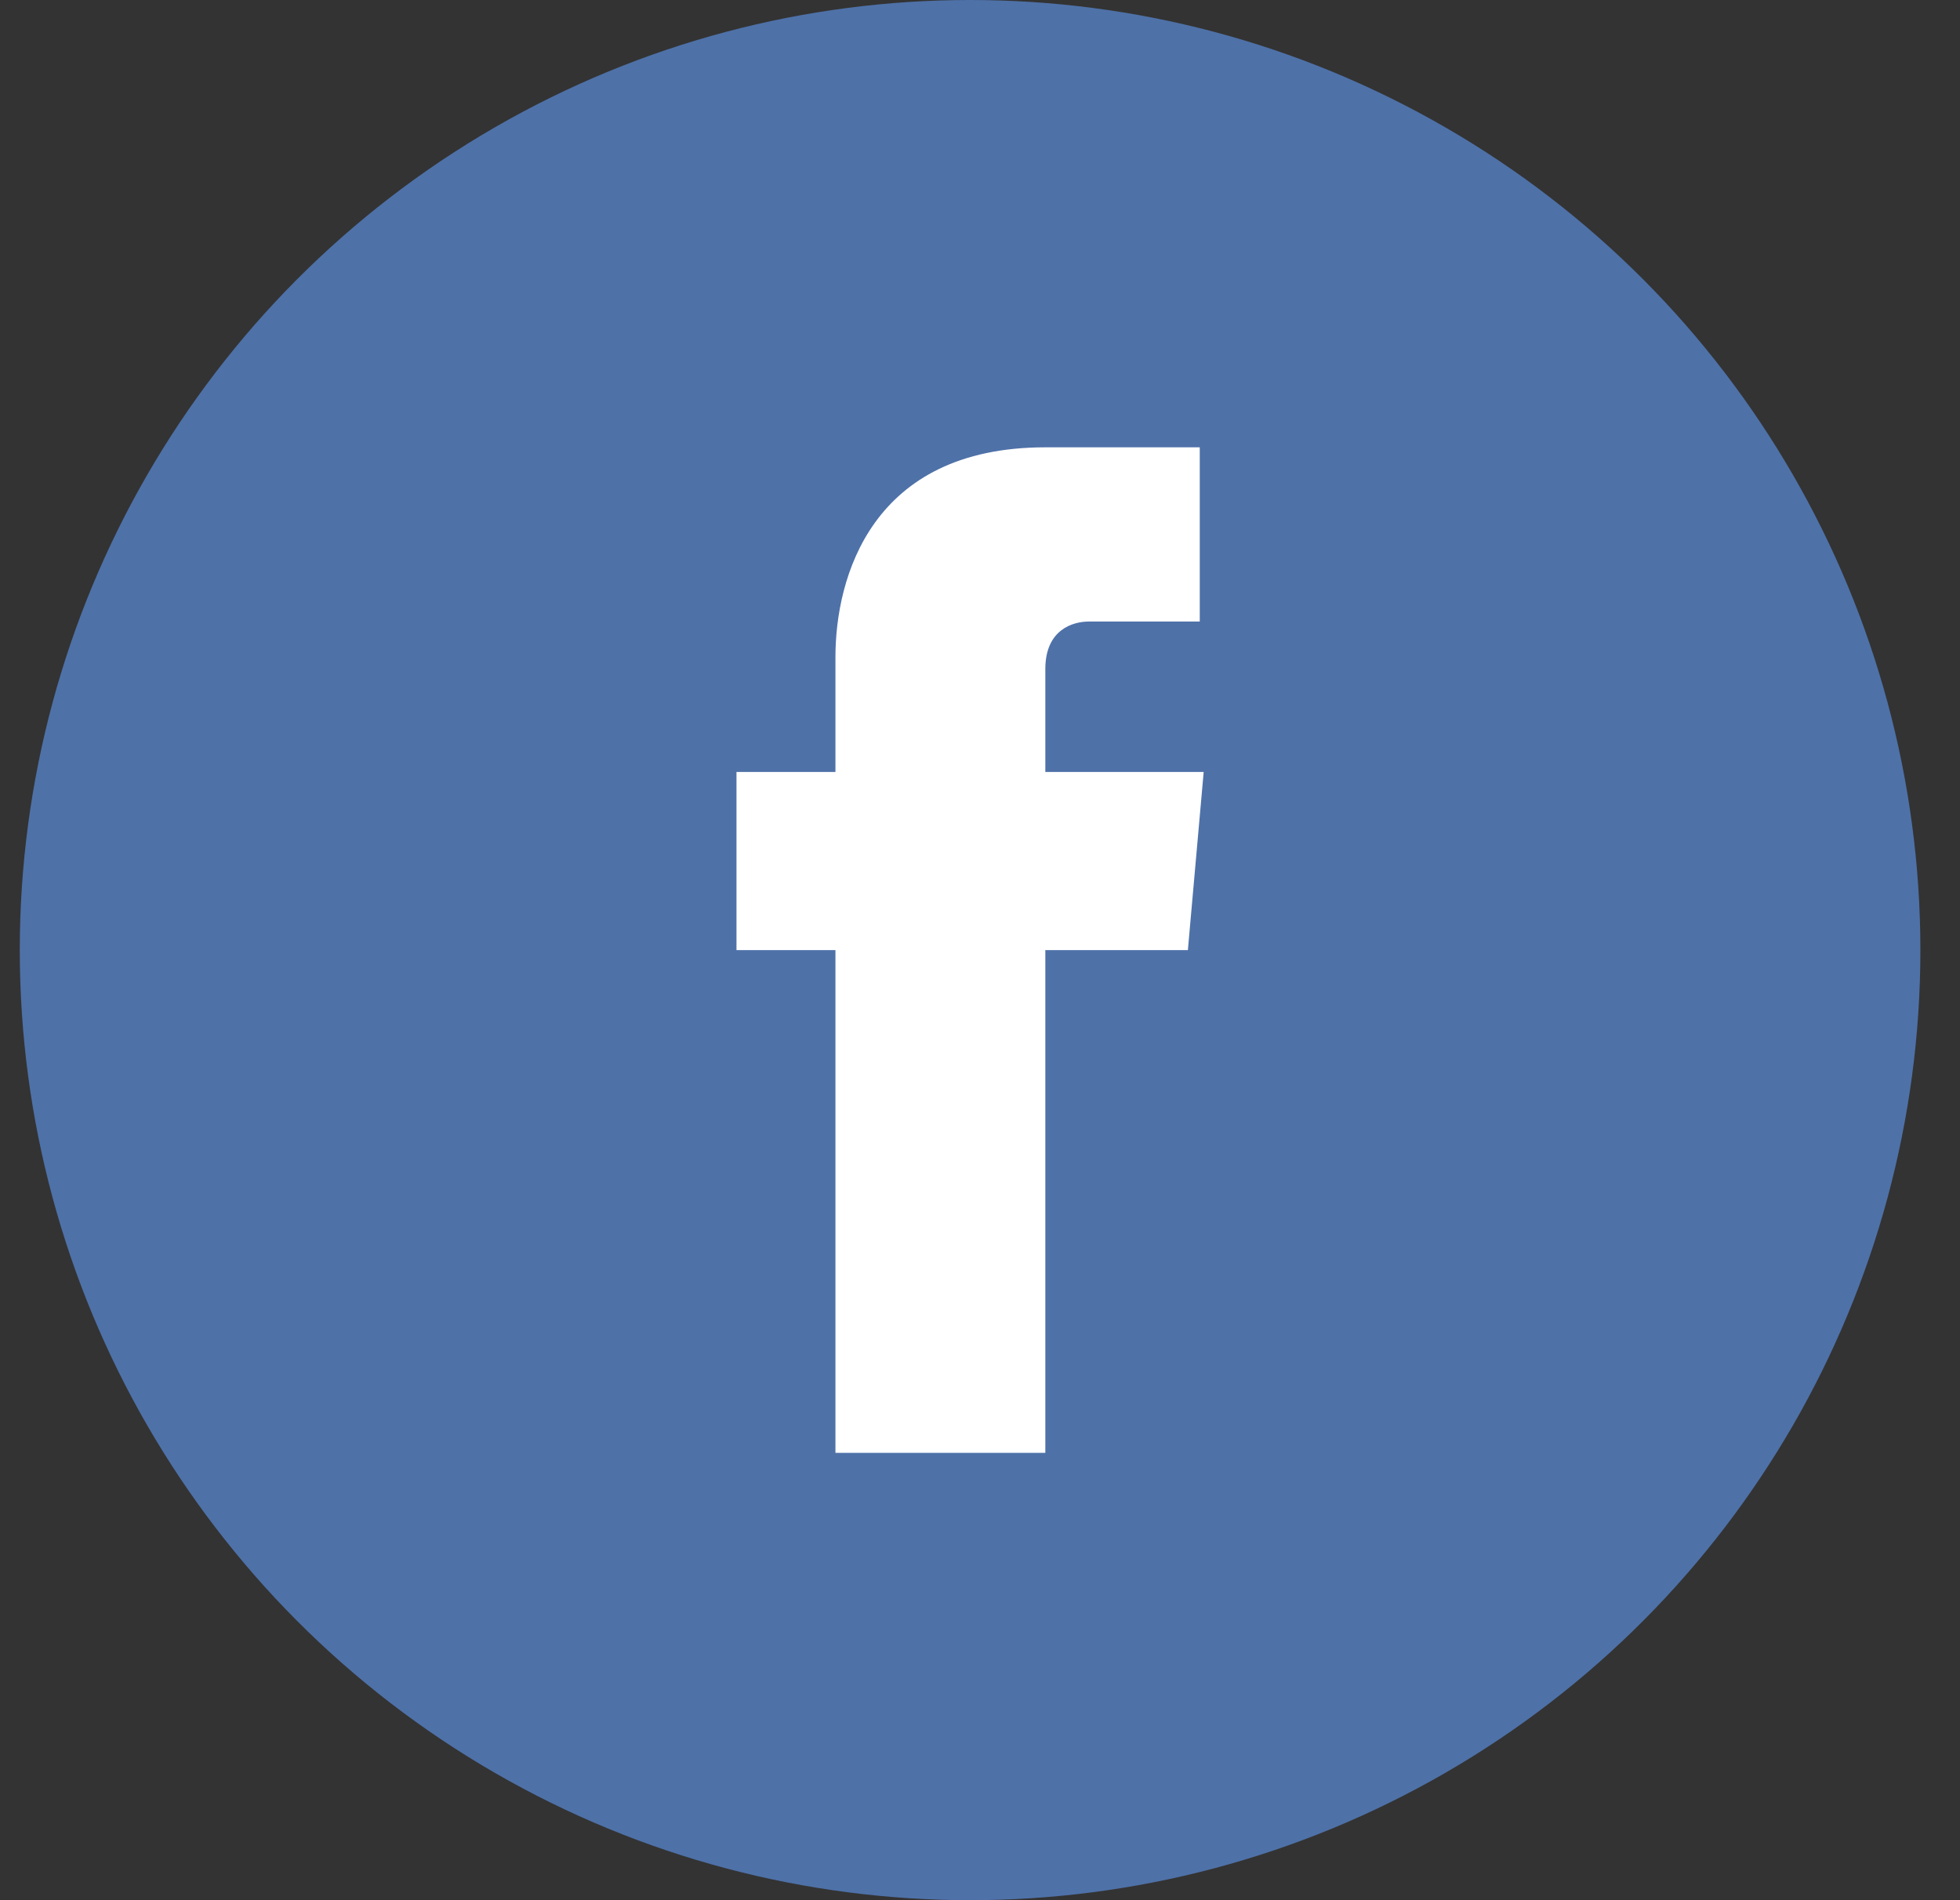
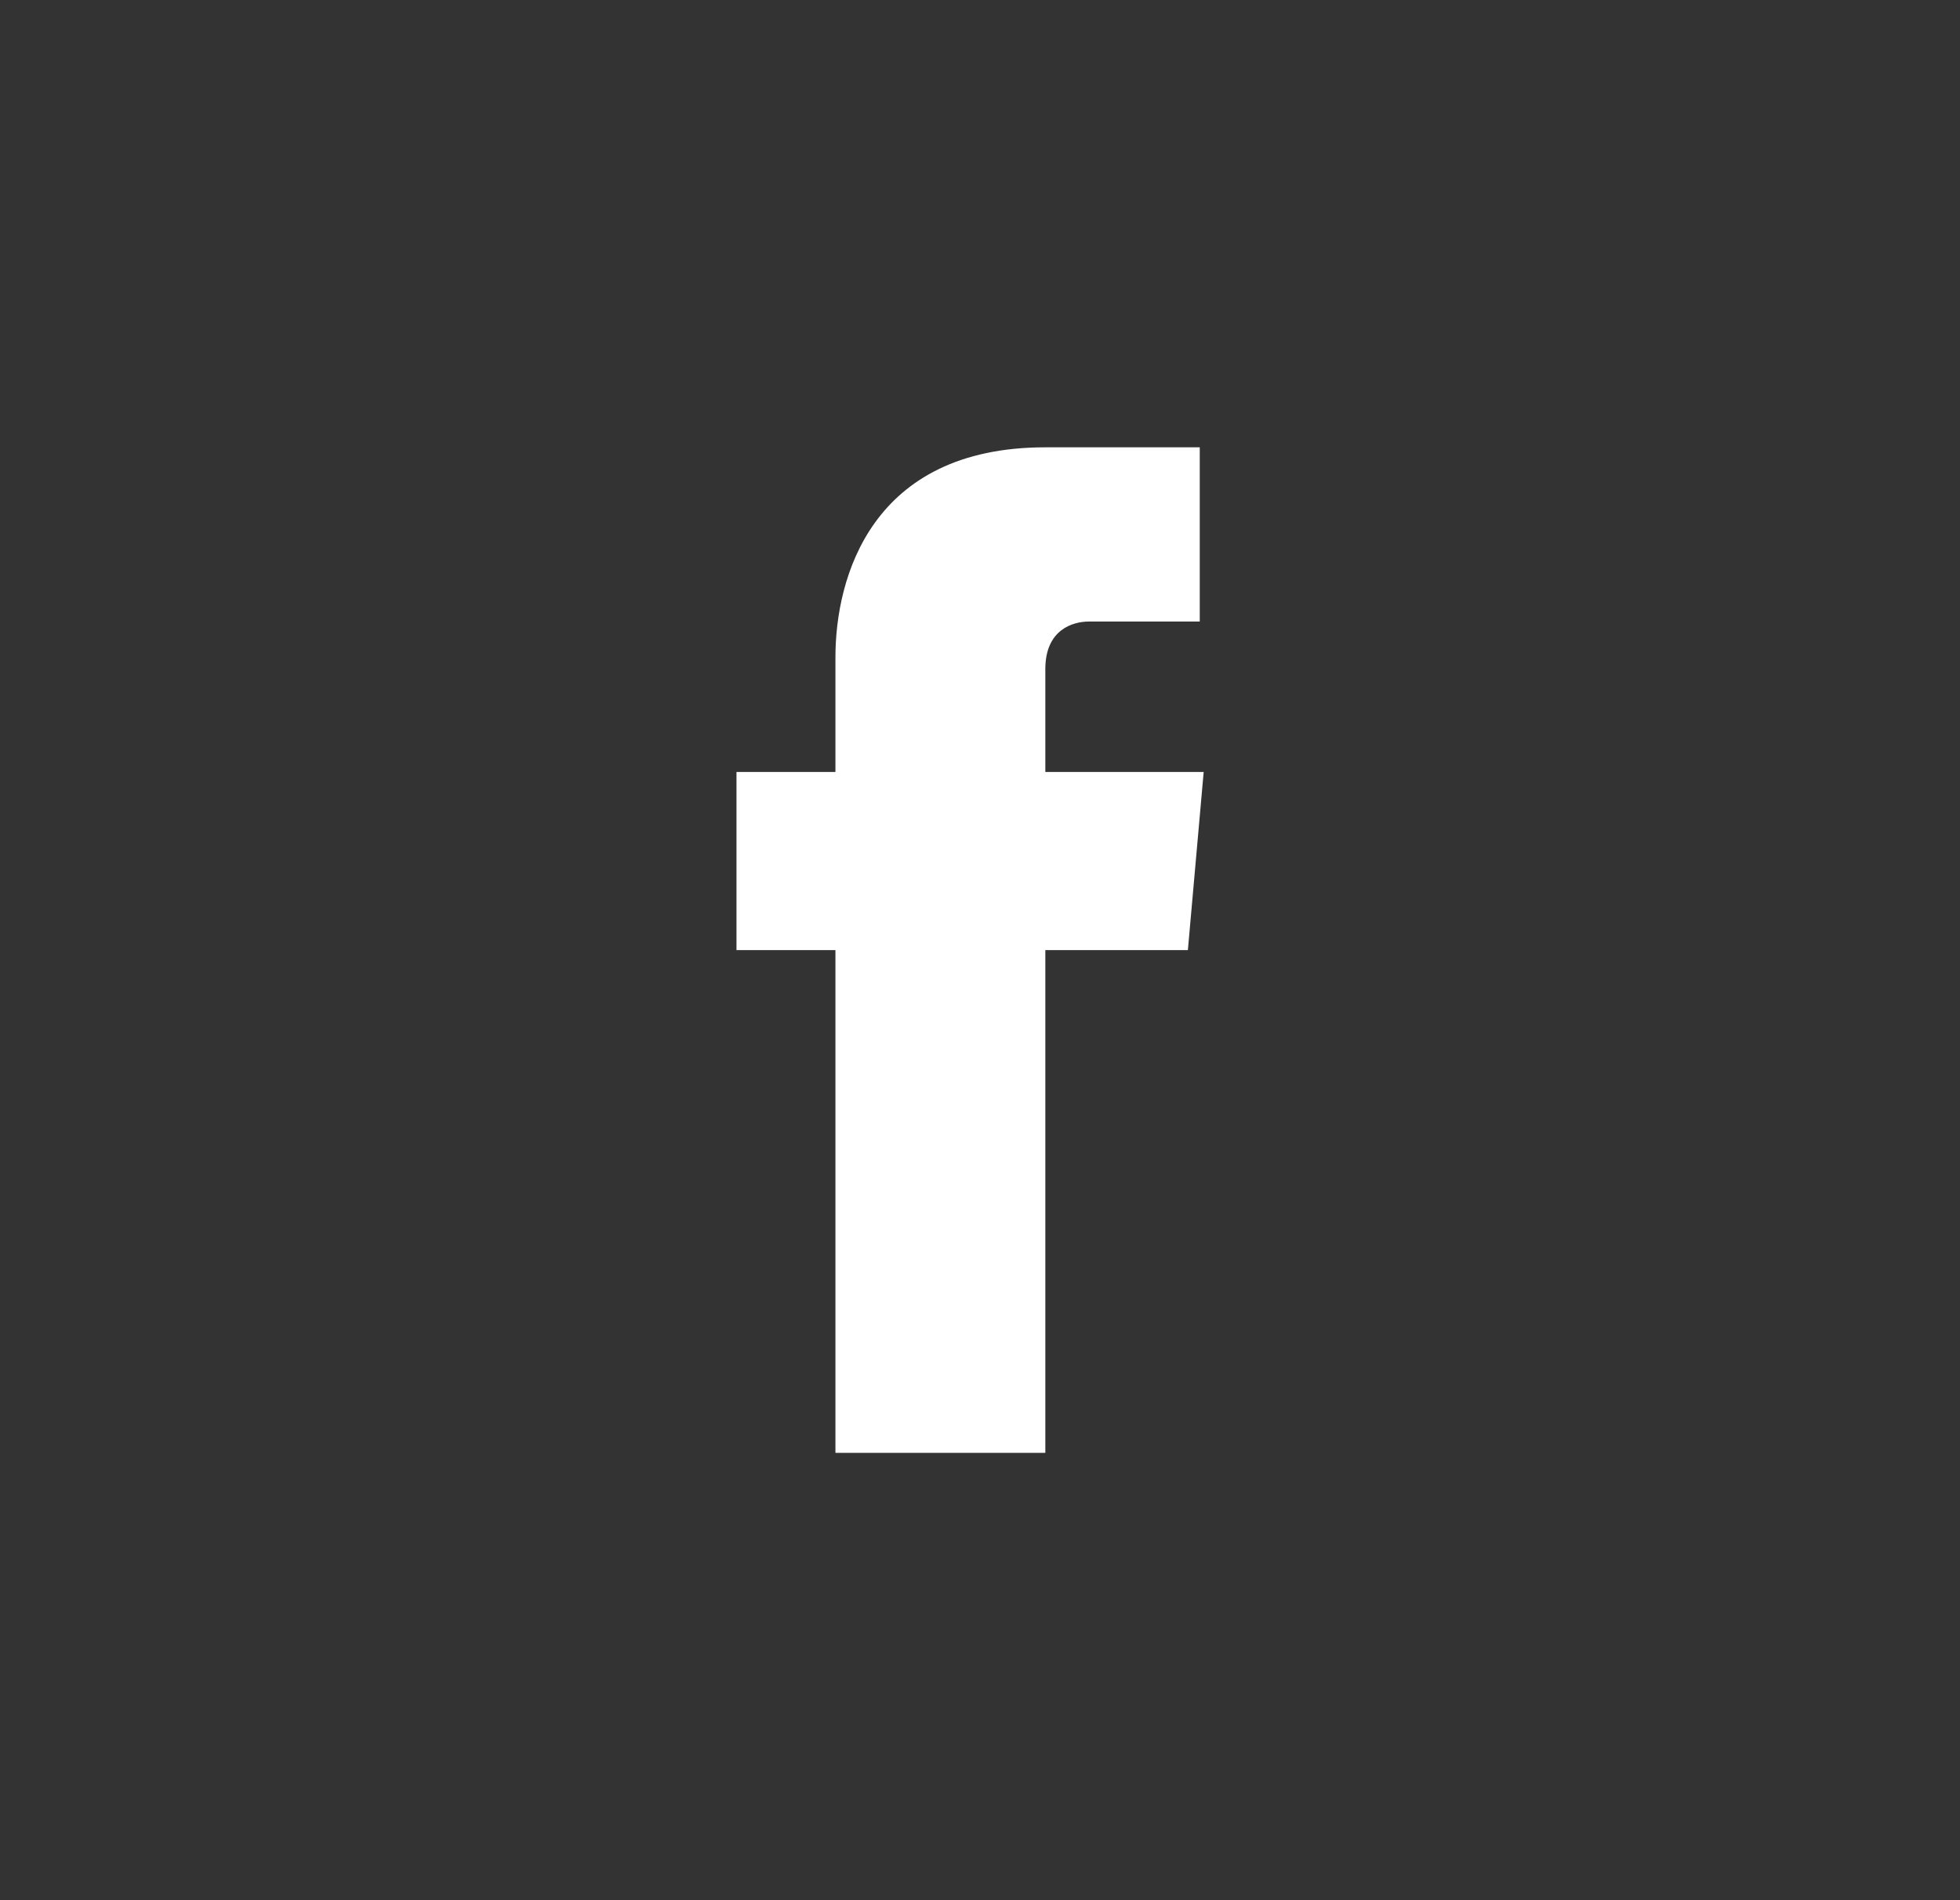
<svg xmlns="http://www.w3.org/2000/svg" width="33px" height="32px" viewBox="0 0 33 32" version="1.1">
  <rect x="0" y="0" width="33" height="32" fill="#333333" stroke="none" />
  <title>iconfinder_facebook_circle_294710</title>
  <g id="Page-1" stroke="none" stroke-width="1" fill="none" fill-rule="evenodd">
    <g id="Article-progress" transform="translate(-1736, -24)" fill-rule="nonzero">
      <g id="Group-4" transform="translate(-0, 0)">
        <g id="iconfinder_facebook_circle_294710" transform="translate(1736.333, 24)">
-           <circle id="Oval" fill="#4E71A8" cx="16" cy="16" r="16" />
          <path d="M19.933,13 L17.267,13 L17.267,11.267 C17.267,10.6 17.733,10.467 18,10.467 C18.333,10.467 19.867,10.467 19.867,10.467 L19.867,7.533 L17.267,7.533 C14.333,7.533 13.733,9.733 13.733,11.067 L13.733,13 L12.067,13 L12.067,16 L13.733,16 C13.733,19.867 13.733,24.467 13.733,24.467 L17.267,24.467 C17.267,24.467 17.267,19.8 17.267,16 L19.667,16 L19.933,13 Z" id="Path" fill="#FFFFFF" />
        </g>
      </g>
    </g>
  </g>
</svg>